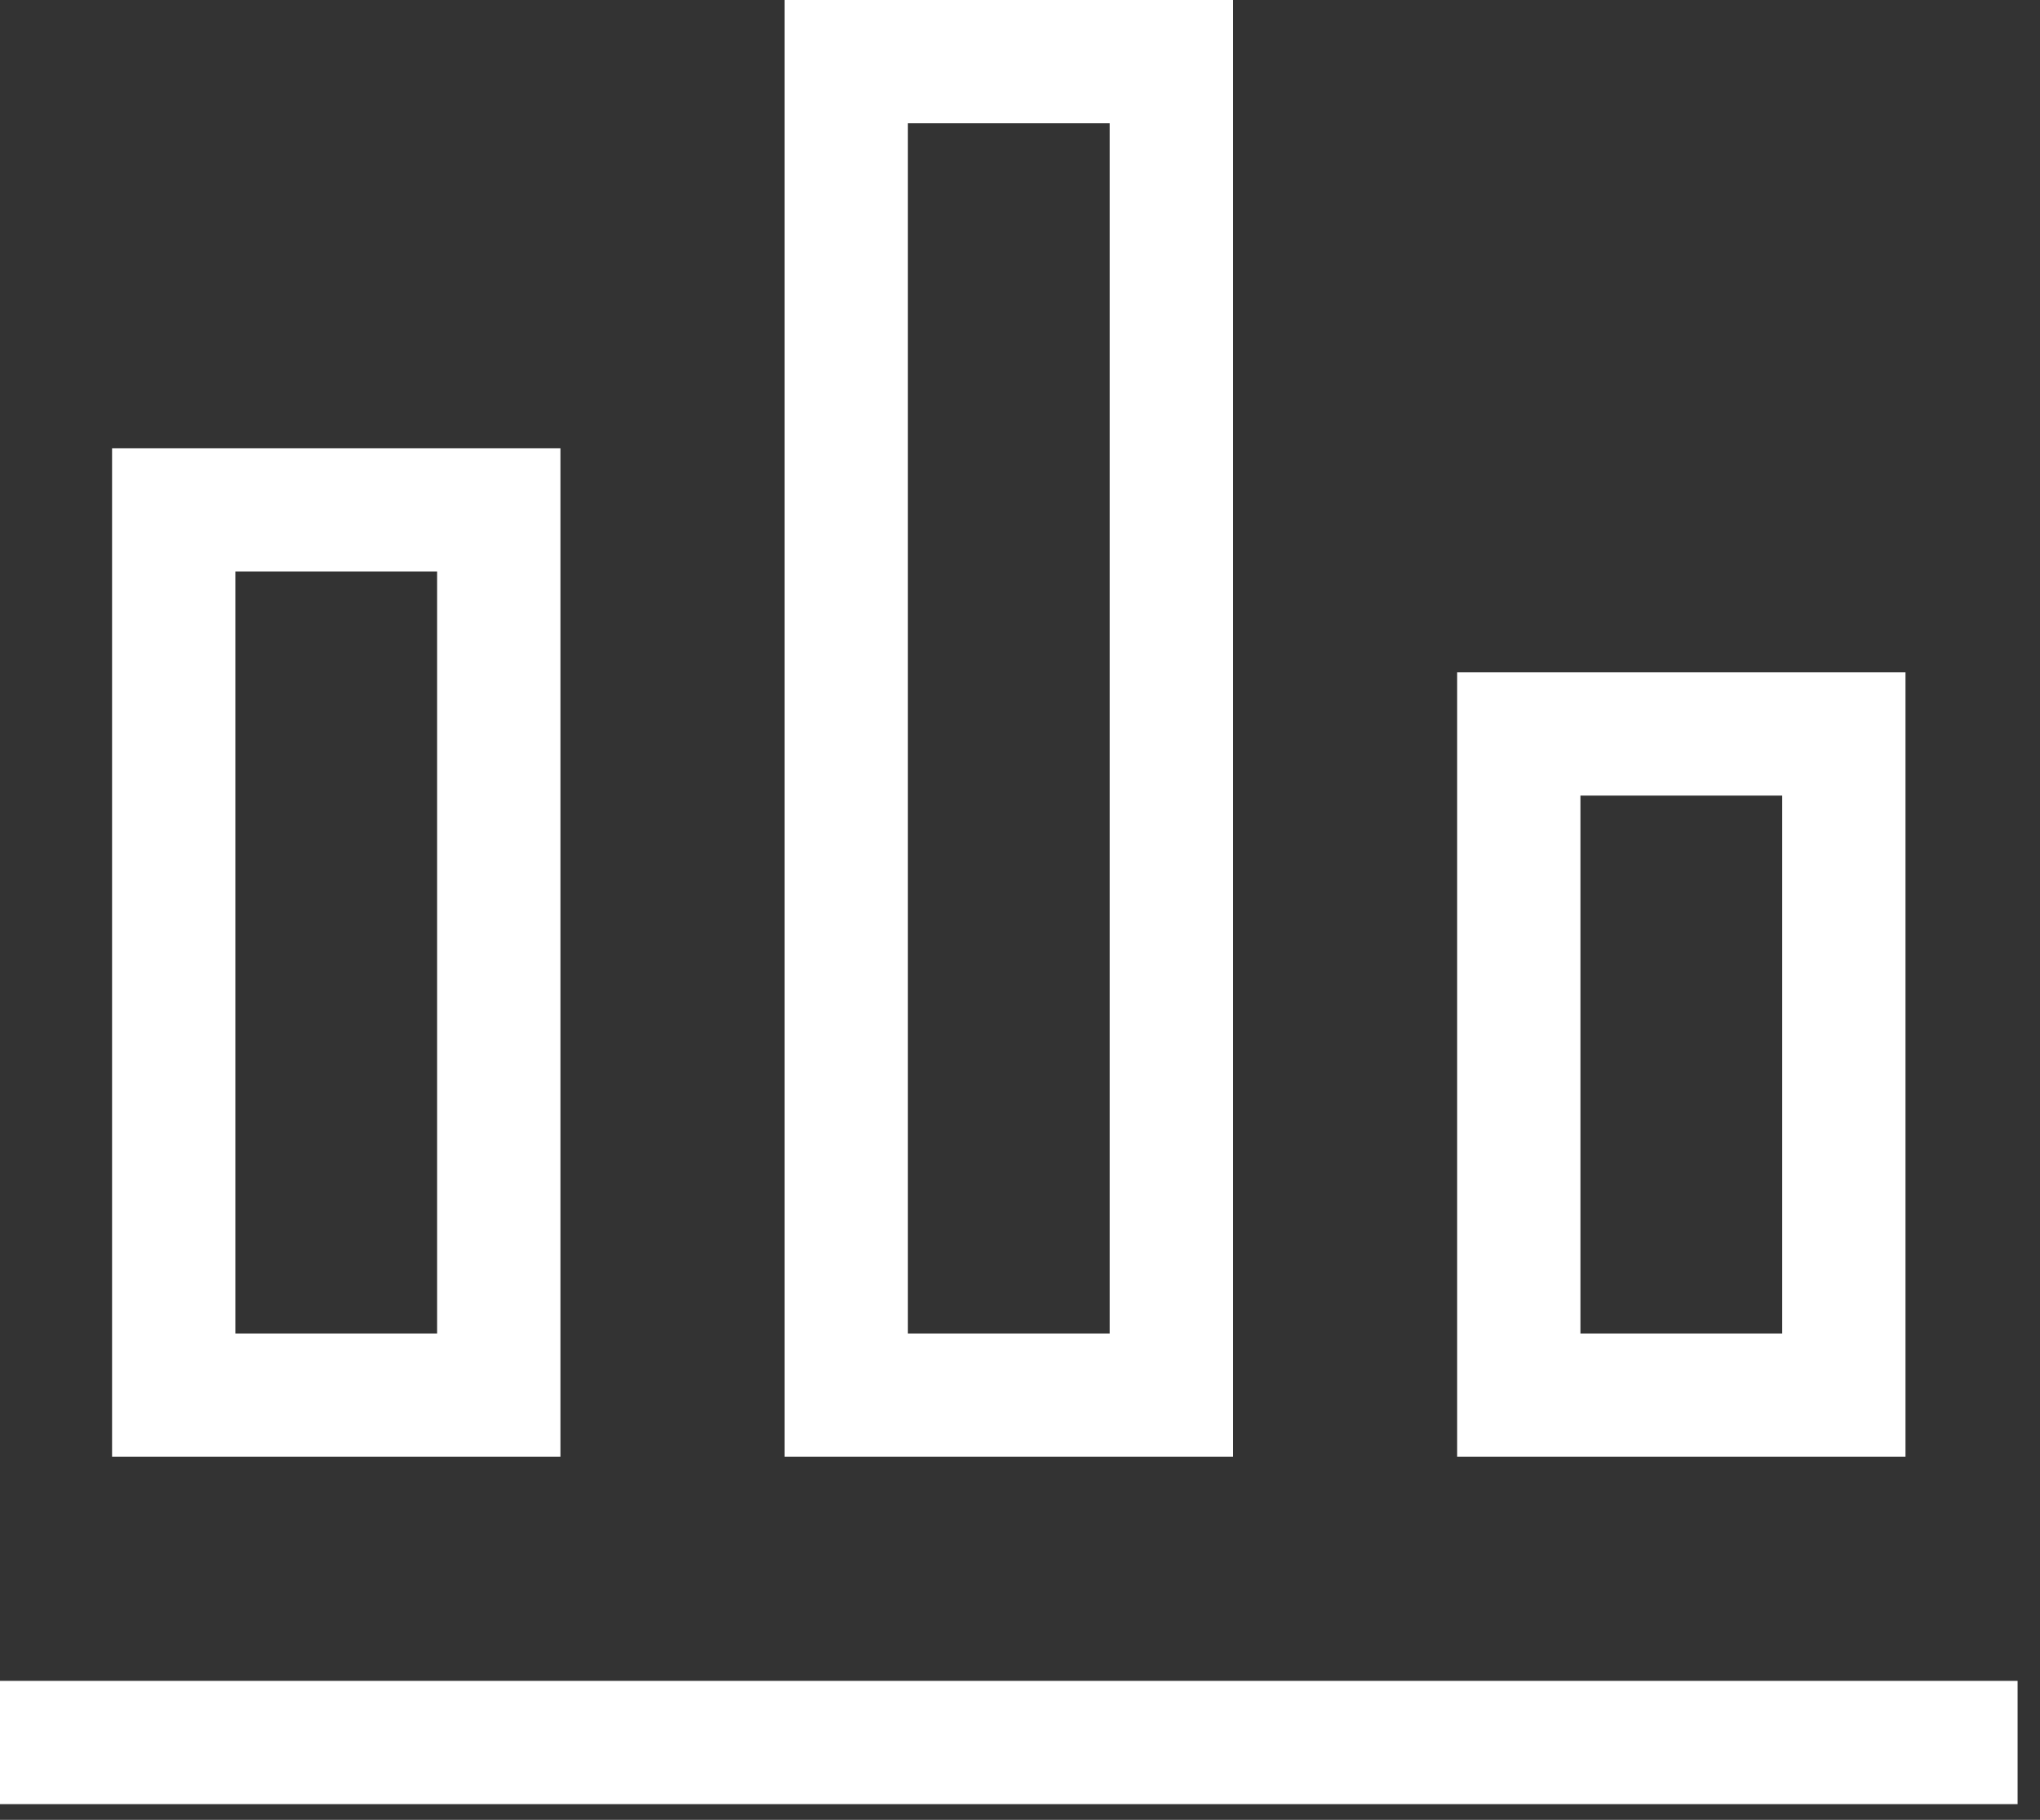
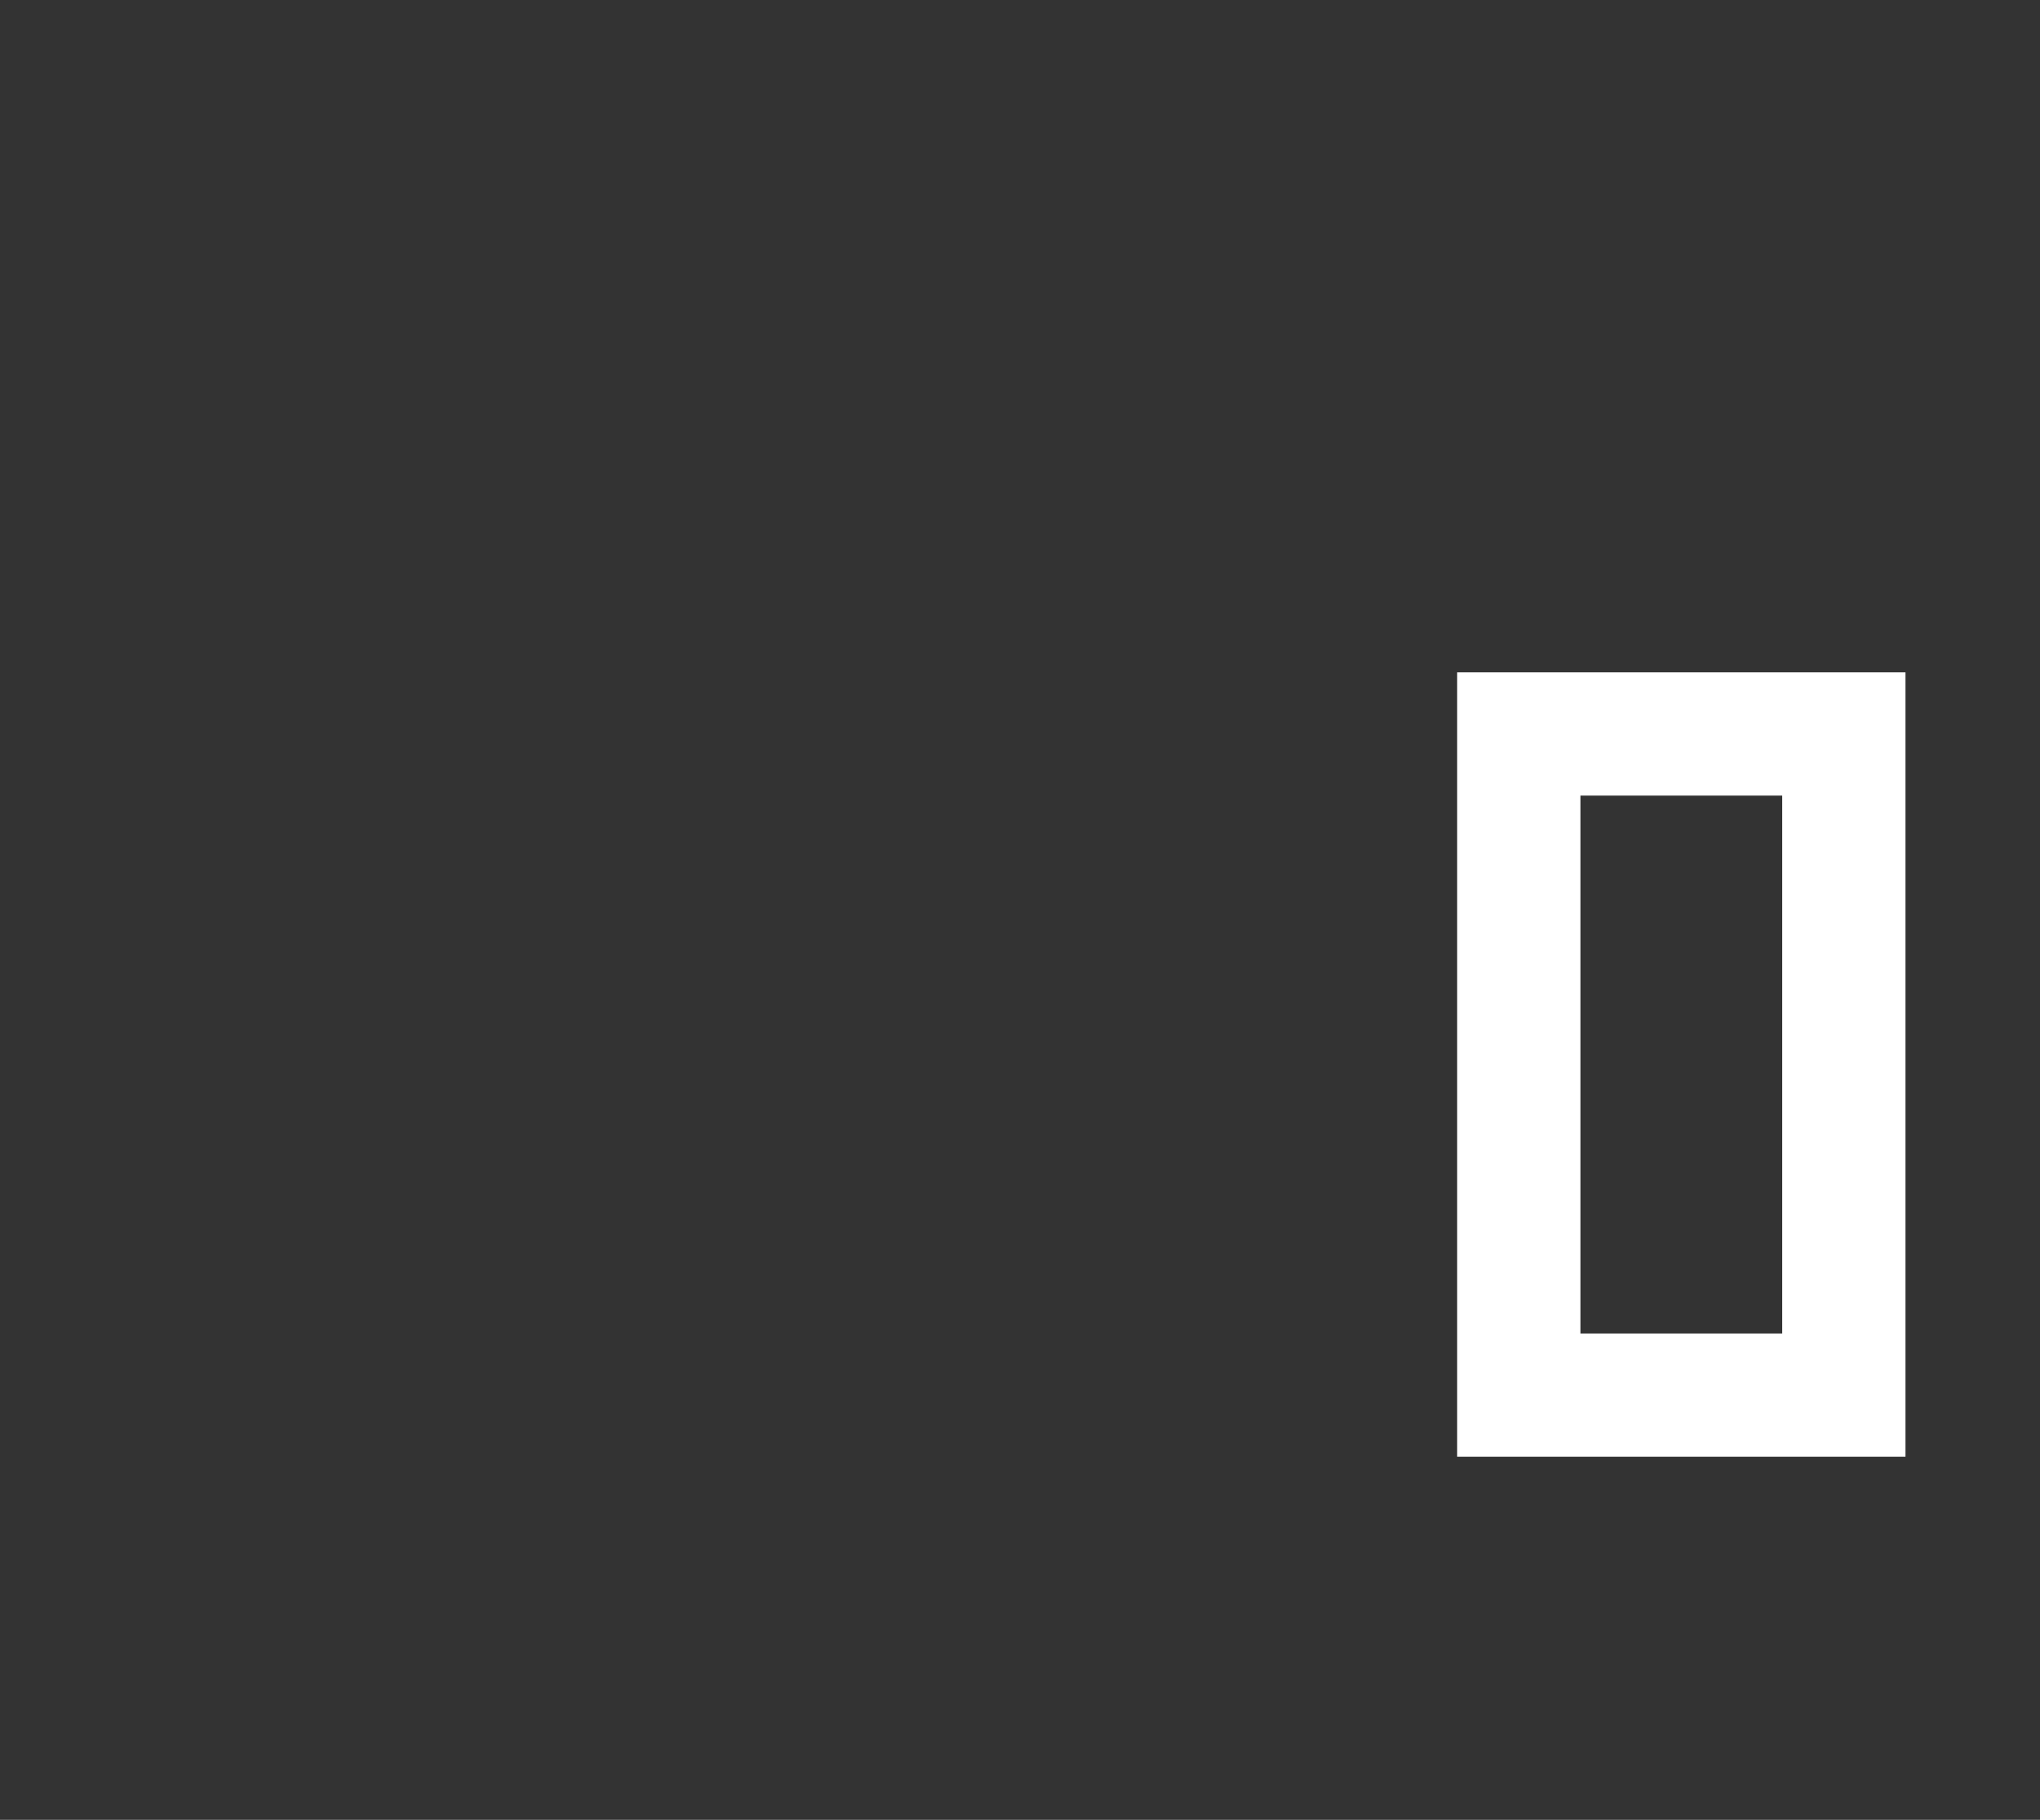
<svg xmlns="http://www.w3.org/2000/svg" width="65" height="58" viewBox="0 0 65 58" fill="none">
  <rect x="0" y="0" width="65" height="58" fill="#333333" stroke="none" />
-   <path fill-rule="evenodd" clip-rule="evenodd" d="M25 0V46.428H39.286V0H25ZM35.357 3.929H28.928V42.5H35.357V3.929ZM3.571 14.286H17.857V46.428H3.571V14.286ZM7.5 18.214H13.928V42.5H7.5V18.214Z" fill="white" />
-   <path fill-rule="evenodd" clip-rule="evenodd" d="M64.286 53.572H0V57.5H64.286V53.572Z" fill="white" />
  <path fill-rule="evenodd" clip-rule="evenodd" d="M46.429 21.429H60.714V46.428H46.429V21.429ZM50.357 25.357H56.786V42.5H50.357V25.357Z" fill="white" />
</svg>